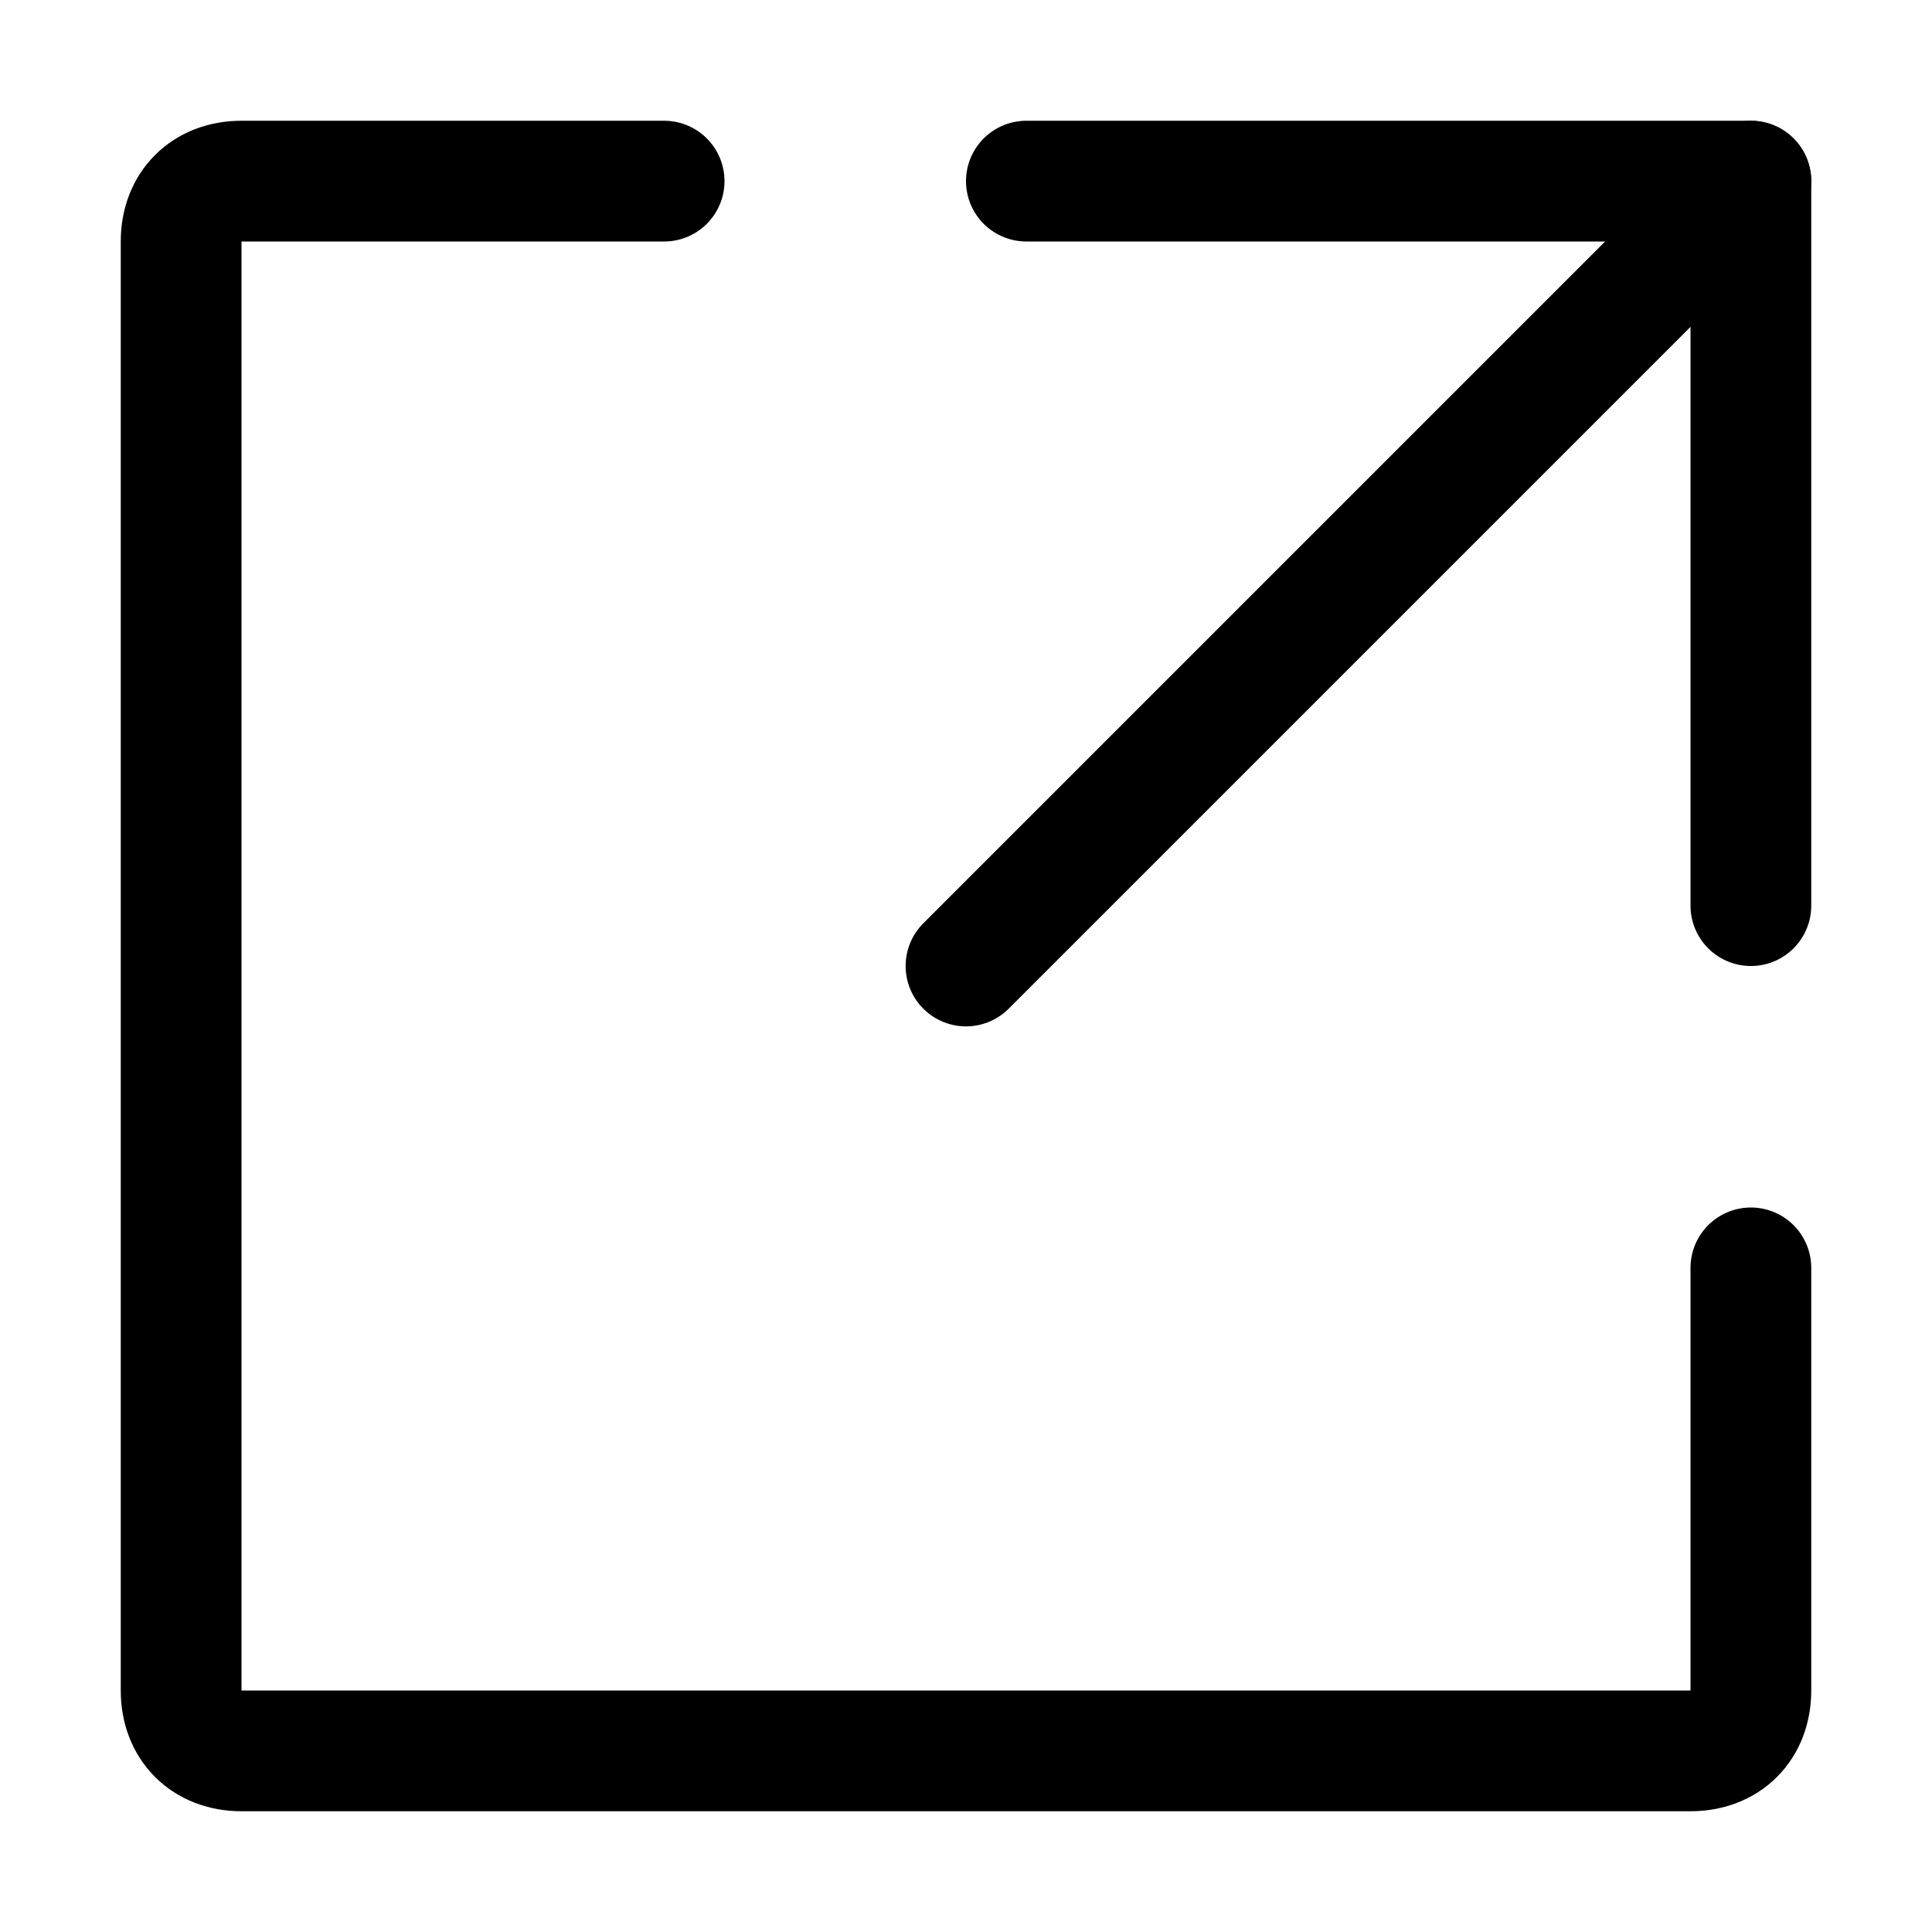
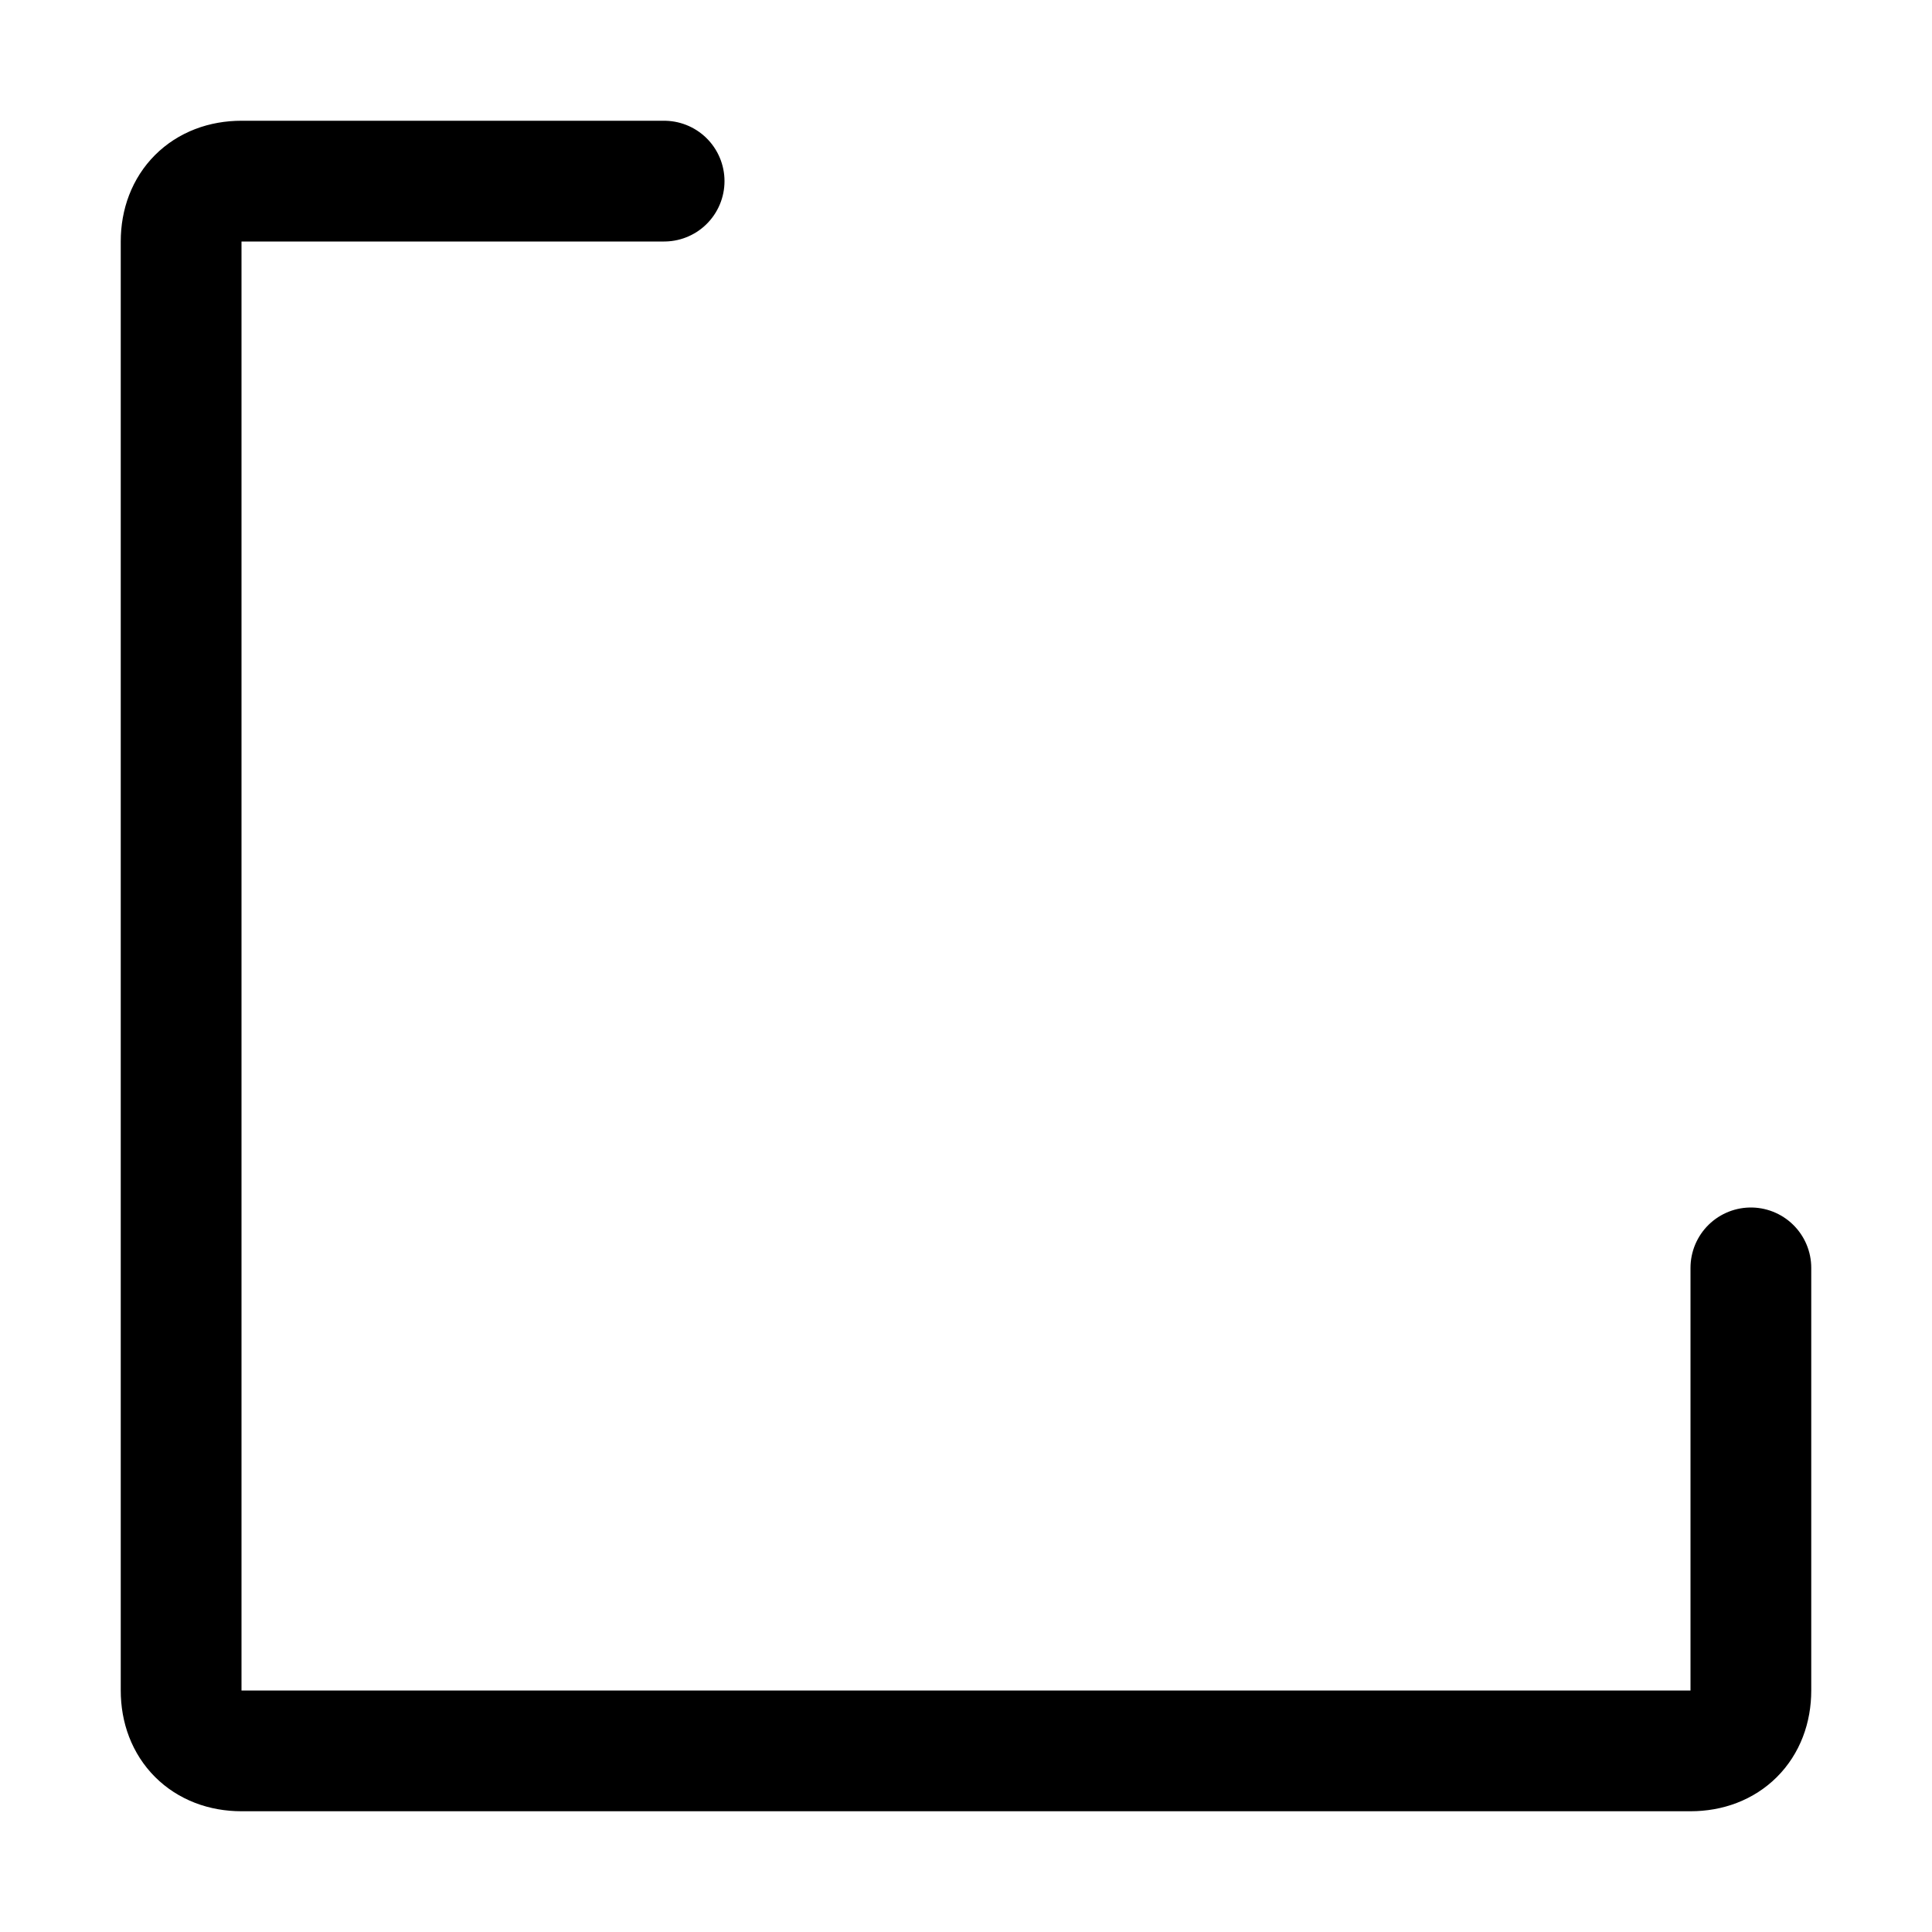
<svg xmlns="http://www.w3.org/2000/svg" width="16" height="16" focusable="false" viewBox="0 0 16 16">
  <path fill="none" stroke="currentColor" stroke-linecap="round" stroke-linejoin="round" d="M14.5 10.5V14c0 .3-.2.5-.5.5H2c-.3 0-.5-.2-.5-.5V2c0-.3.2-.5.5-.5h3.5" />
-   <path fill="none" stroke="currentColor" stroke-linecap="round" d="M8 8l6.5-6.5" />
-   <path fill="none" stroke="currentColor" stroke-linecap="round" stroke-linejoin="round" d="M8.5 1.5h6v6" />
</svg>